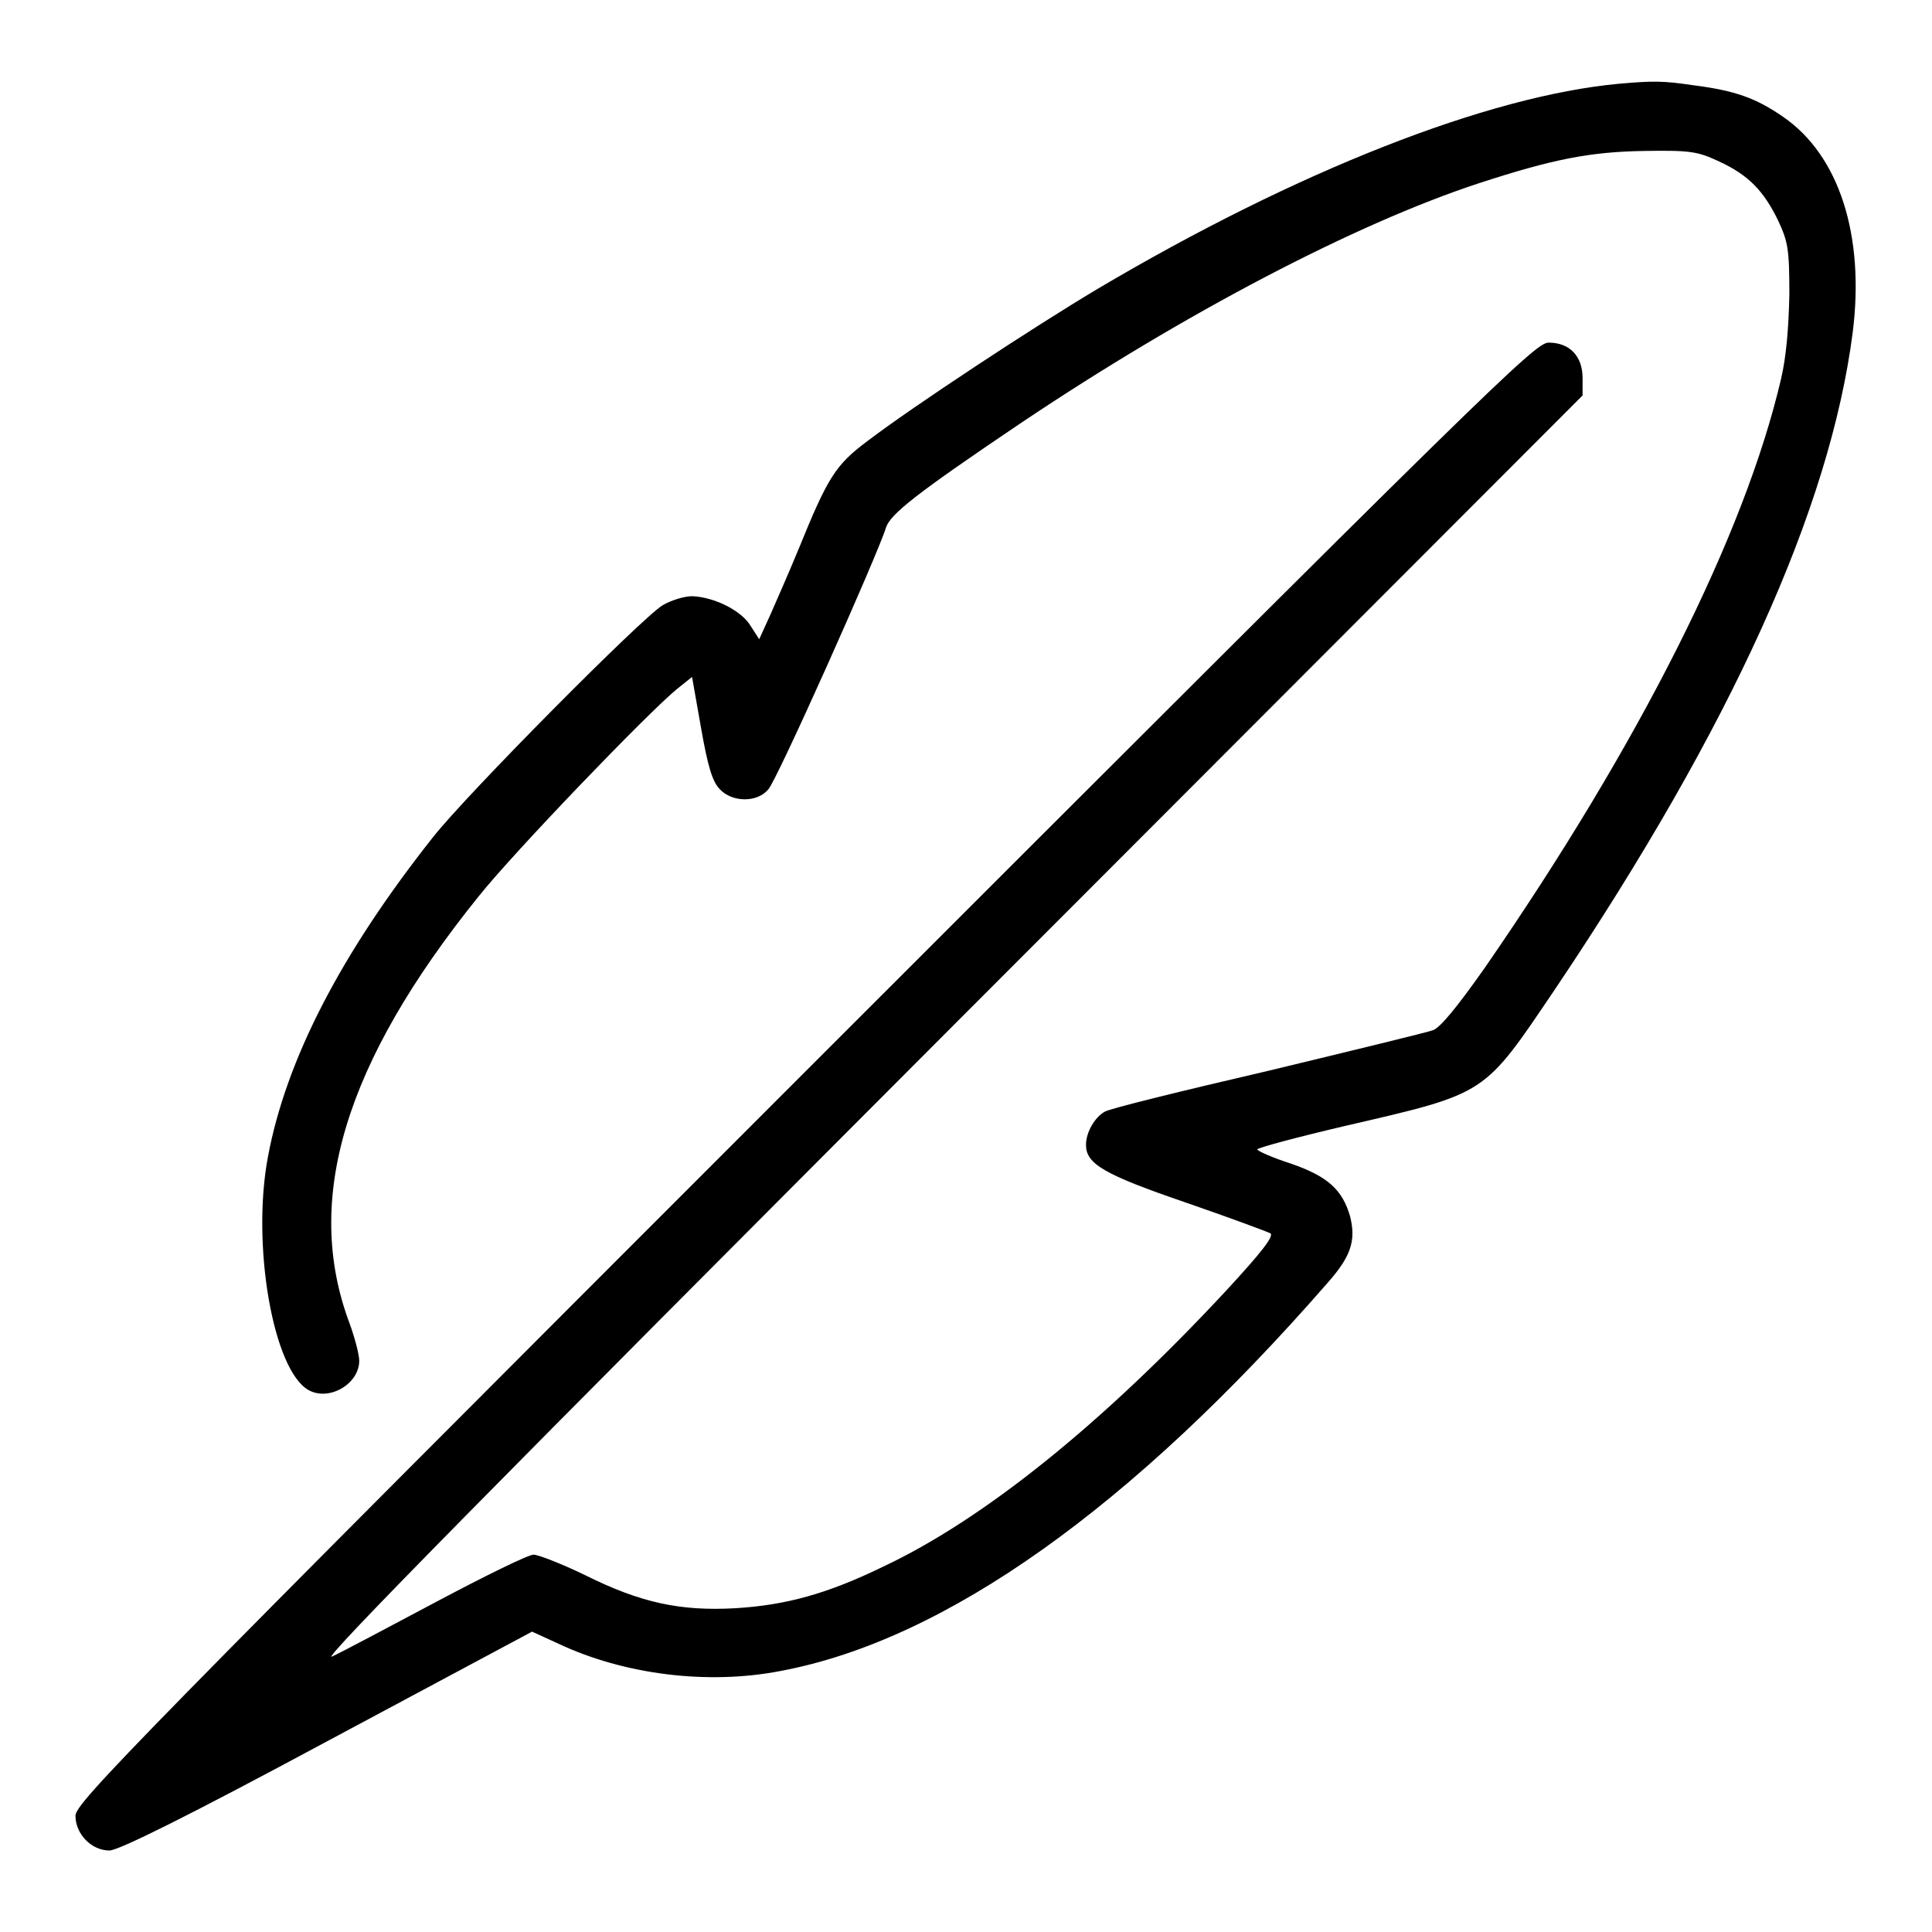
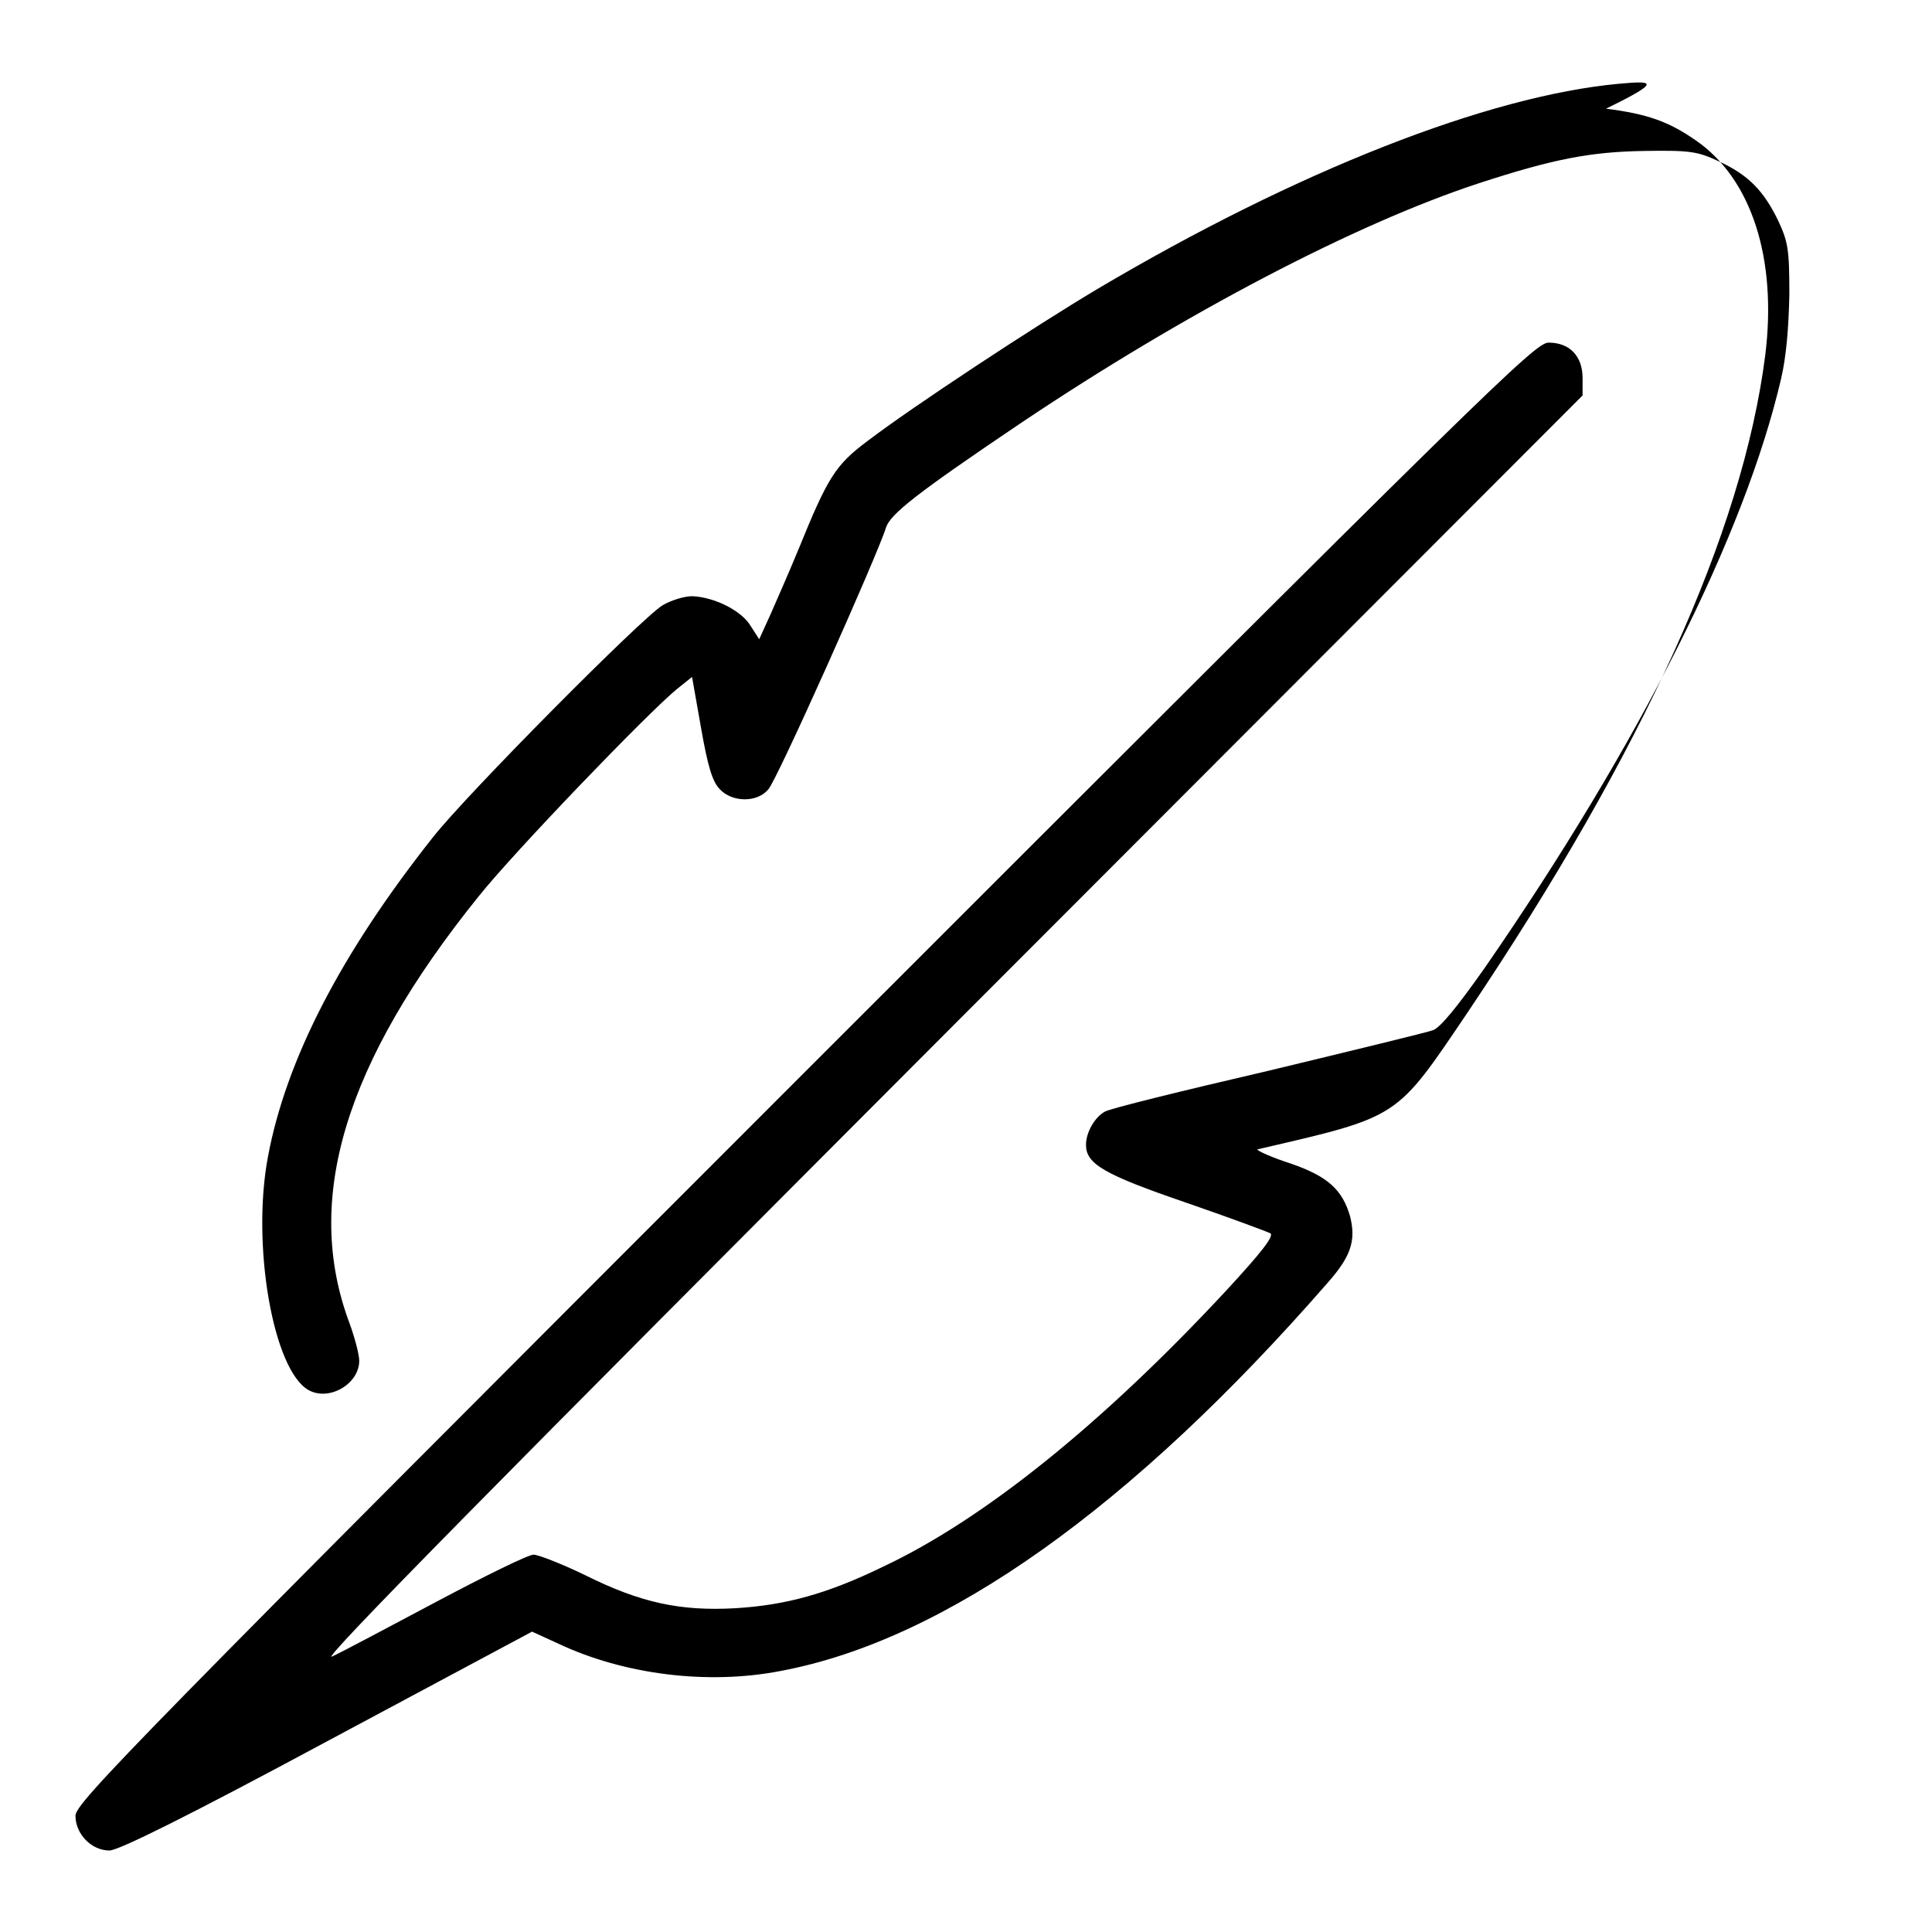
<svg xmlns="http://www.w3.org/2000/svg" version="1.1" x="0px" y="0px" viewBox="0 0 256 256" enable-background="new 0 0 256 256" xml:space="preserve">
  <g>
    <g>
      <g>
-         <path fill="#000000" d="M214.5,11.1c-17.3,1.6-42.6,11.5-69.1,27.2c-8.4,5-24.5,15.6-30.4,20.1c-4.3,3.2-5.3,4.8-9.2,14.4c-1.2,2.9-2.9,6.8-3.7,8.6l-1.5,3.3L99.5,83c-1.2-2.1-4.9-3.9-7.8-4c-1.1,0-2.9,0.6-3.9,1.2c-2.8,1.7-26,25.1-30.4,30.7c-12.2,15.4-19.5,29.5-21.9,42.4c-2.2,11.7,0.7,28.3,5.4,30.9c2.7,1.5,6.7-0.8,6.7-3.9c0-0.8-0.6-3.1-1.3-5c-6.1-16.3-0.7-34.4,17.1-56.5c4.7-5.9,22.5-24.4,26.3-27.5l2-1.6l1.2,6.8c0.9,5.1,1.5,7.1,2.5,8.1c1.6,1.7,4.9,1.8,6.4,0c1.1-1.1,14.5-31.1,15.6-34.7c0.6-1.8,4-4.5,18.1-14c21.5-14.4,44-26.2,60.4-31.6c9.8-3.2,14.8-4.2,22.1-4.3c6.1-0.1,7,0.1,9.8,1.4c3.9,1.8,5.9,3.9,7.8,7.8c1.3,2.8,1.5,3.7,1.5,9.8c-0.1,4.5-0.4,8.2-1.1,11.2c-4.8,20.6-18.7,48.3-39.3,78.1c-3.6,5.1-5.8,7.8-6.8,8.2c-0.8,0.3-10.7,2.7-21.9,5.4c-11.2,2.6-21,5-21.6,5.4c-1.3,0.7-2.5,2.7-2.5,4.4c0,2.5,2.3,3.9,13.1,7.6c5.8,2,10.9,3.9,11.3,4.1c0.6,0.3-1,2.4-6,7.8c-16.2,17.4-31.9,30.1-45.3,36.4c-7.4,3.6-12.9,5.1-19.6,5.5c-7.2,0.4-12.5-0.7-19.9-4.4c-3.1-1.5-6.2-2.7-6.8-2.7c-0.7,0-6.4,2.8-12.8,6.2c-6.4,3.4-12.6,6.7-13.9,7.3c-1.7,0.8,22-23.2,81.7-83l84-84.1v-2.3c0-2.9-1.7-4.7-4.5-4.7c-1.8,0-7.6,5.7-98.6,96.7C17.3,231.4,10,238.9,10,240.6c0,2.4,2.1,4.6,4.5,4.6c1.2,0,10.3-4.5,28.9-14.5l27.1-14.5l3.5,1.6c8.7,4.1,19.8,5.5,29.5,3.6c21.8-4.1,46.5-21.7,72.4-51.4c3.1-3.5,3.8-5.6,3-8.8c-1-3.5-2.9-5.3-7.8-7c-2.5-0.8-4.5-1.7-4.5-1.9c0-0.2,5.2-1.6,11.6-3.1c19-4.4,18.3-4,27.9-18.2c23.3-34.7,36.4-63.6,39.4-87c1.6-12.8-1.8-23.4-9.2-28.5c-3.6-2.5-6.4-3.5-11.9-4.2C220.4,10.7,219,10.7,214.5,11.1z" />
+         <path fill="#000000" d="M214.5,11.1c-17.3,1.6-42.6,11.5-69.1,27.2c-8.4,5-24.5,15.6-30.4,20.1c-4.3,3.2-5.3,4.8-9.2,14.4c-1.2,2.9-2.9,6.8-3.7,8.6l-1.5,3.3L99.5,83c-1.2-2.1-4.9-3.9-7.8-4c-1.1,0-2.9,0.6-3.9,1.2c-2.8,1.7-26,25.1-30.4,30.7c-12.2,15.4-19.5,29.5-21.9,42.4c-2.2,11.7,0.7,28.3,5.4,30.9c2.7,1.5,6.7-0.8,6.7-3.9c0-0.8-0.6-3.1-1.3-5c-6.1-16.3-0.7-34.4,17.1-56.5c4.7-5.9,22.5-24.4,26.3-27.5l2-1.6l1.2,6.8c0.9,5.1,1.5,7.1,2.5,8.1c1.6,1.7,4.9,1.8,6.4,0c1.1-1.1,14.5-31.1,15.6-34.7c0.6-1.8,4-4.5,18.1-14c21.5-14.4,44-26.2,60.4-31.6c9.8-3.2,14.8-4.2,22.1-4.3c6.1-0.1,7,0.1,9.8,1.4c3.9,1.8,5.9,3.9,7.8,7.8c1.3,2.8,1.5,3.7,1.5,9.8c-0.1,4.5-0.4,8.2-1.1,11.2c-4.8,20.6-18.7,48.3-39.3,78.1c-3.6,5.1-5.8,7.8-6.8,8.2c-0.8,0.3-10.7,2.7-21.9,5.4c-11.2,2.6-21,5-21.6,5.4c-1.3,0.7-2.5,2.7-2.5,4.4c0,2.5,2.3,3.9,13.1,7.6c5.8,2,10.9,3.9,11.3,4.1c0.6,0.3-1,2.4-6,7.8c-16.2,17.4-31.9,30.1-45.3,36.4c-7.4,3.6-12.9,5.1-19.6,5.5c-7.2,0.4-12.5-0.7-19.9-4.4c-3.1-1.5-6.2-2.7-6.8-2.7c-0.7,0-6.4,2.8-12.8,6.2c-6.4,3.4-12.6,6.7-13.9,7.3c-1.7,0.8,22-23.2,81.7-83l84-84.1v-2.3c0-2.9-1.7-4.7-4.5-4.7c-1.8,0-7.6,5.7-98.6,96.7C17.3,231.4,10,238.9,10,240.6c0,2.4,2.1,4.6,4.5,4.6c1.2,0,10.3-4.5,28.9-14.5l27.1-14.5l3.5,1.6c8.7,4.1,19.8,5.5,29.5,3.6c21.8-4.1,46.5-21.7,72.4-51.4c3.1-3.5,3.8-5.6,3-8.8c-1-3.5-2.9-5.3-7.8-7c-2.5-0.8-4.5-1.7-4.5-1.9c19-4.4,18.3-4,27.9-18.2c23.3-34.7,36.4-63.6,39.4-87c1.6-12.8-1.8-23.4-9.2-28.5c-3.6-2.5-6.4-3.5-11.9-4.2C220.4,10.7,219,10.7,214.5,11.1z" />
      </g>
    </g>
  </g>
</svg>